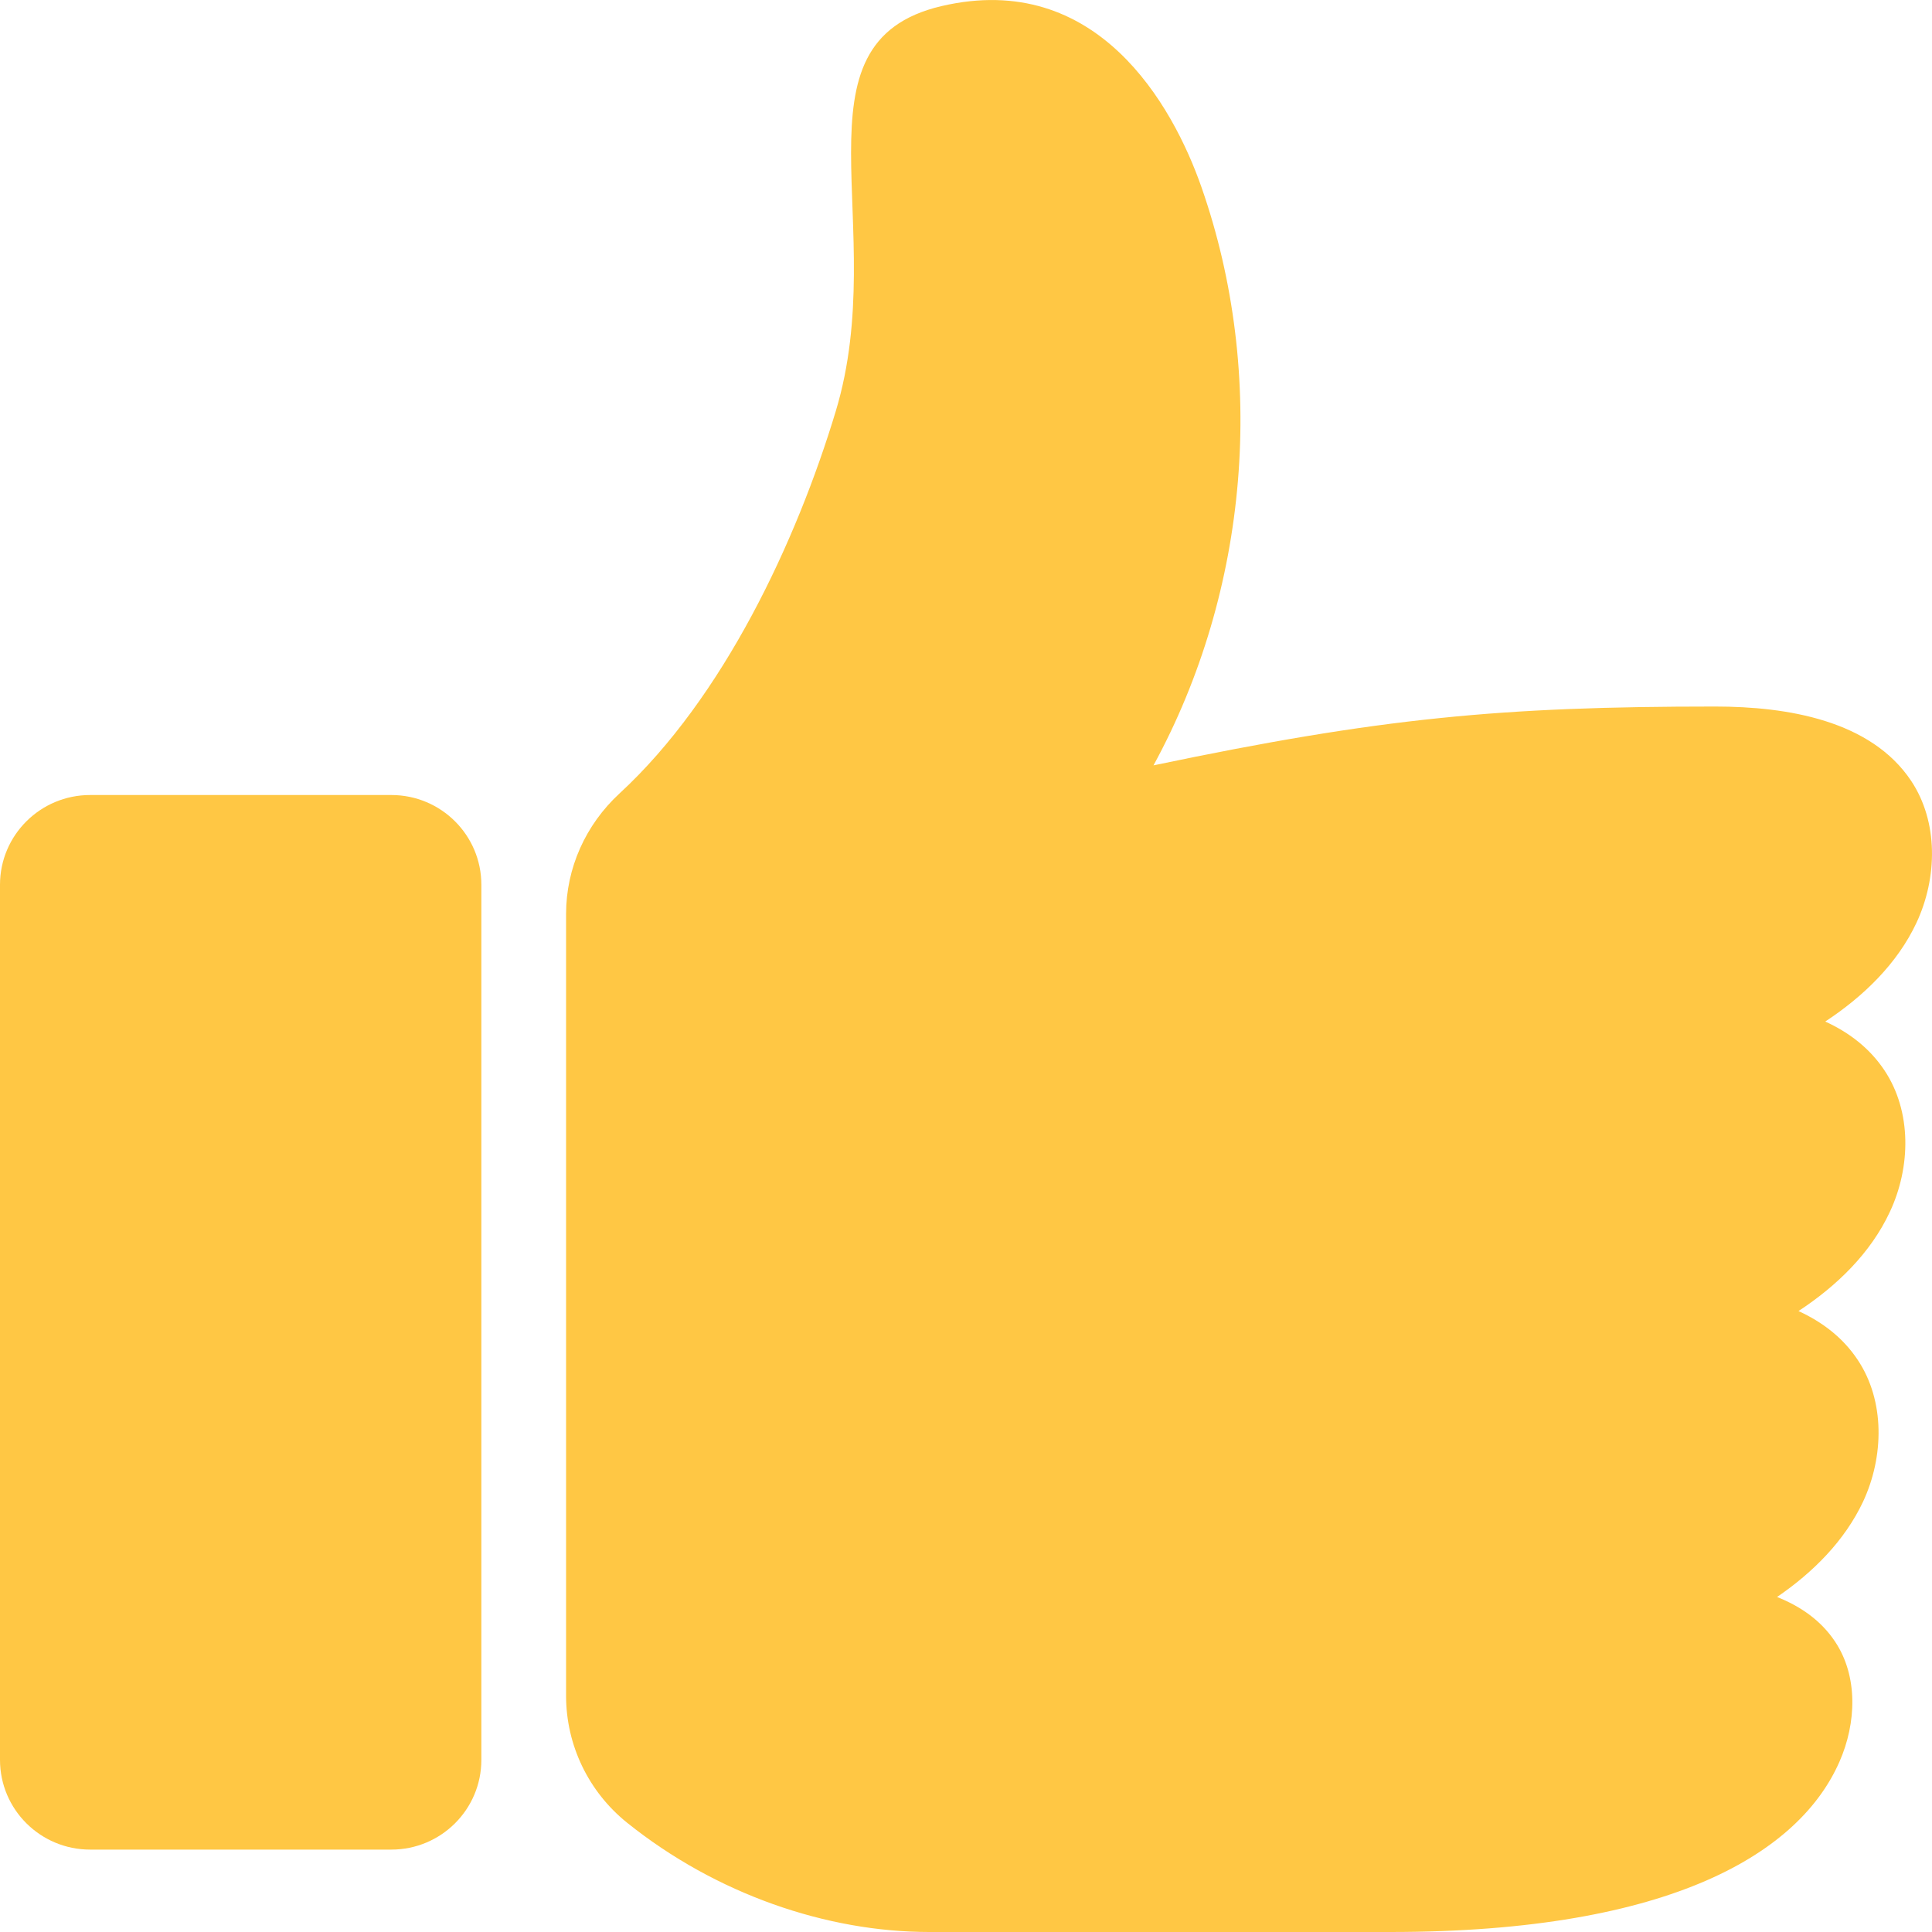
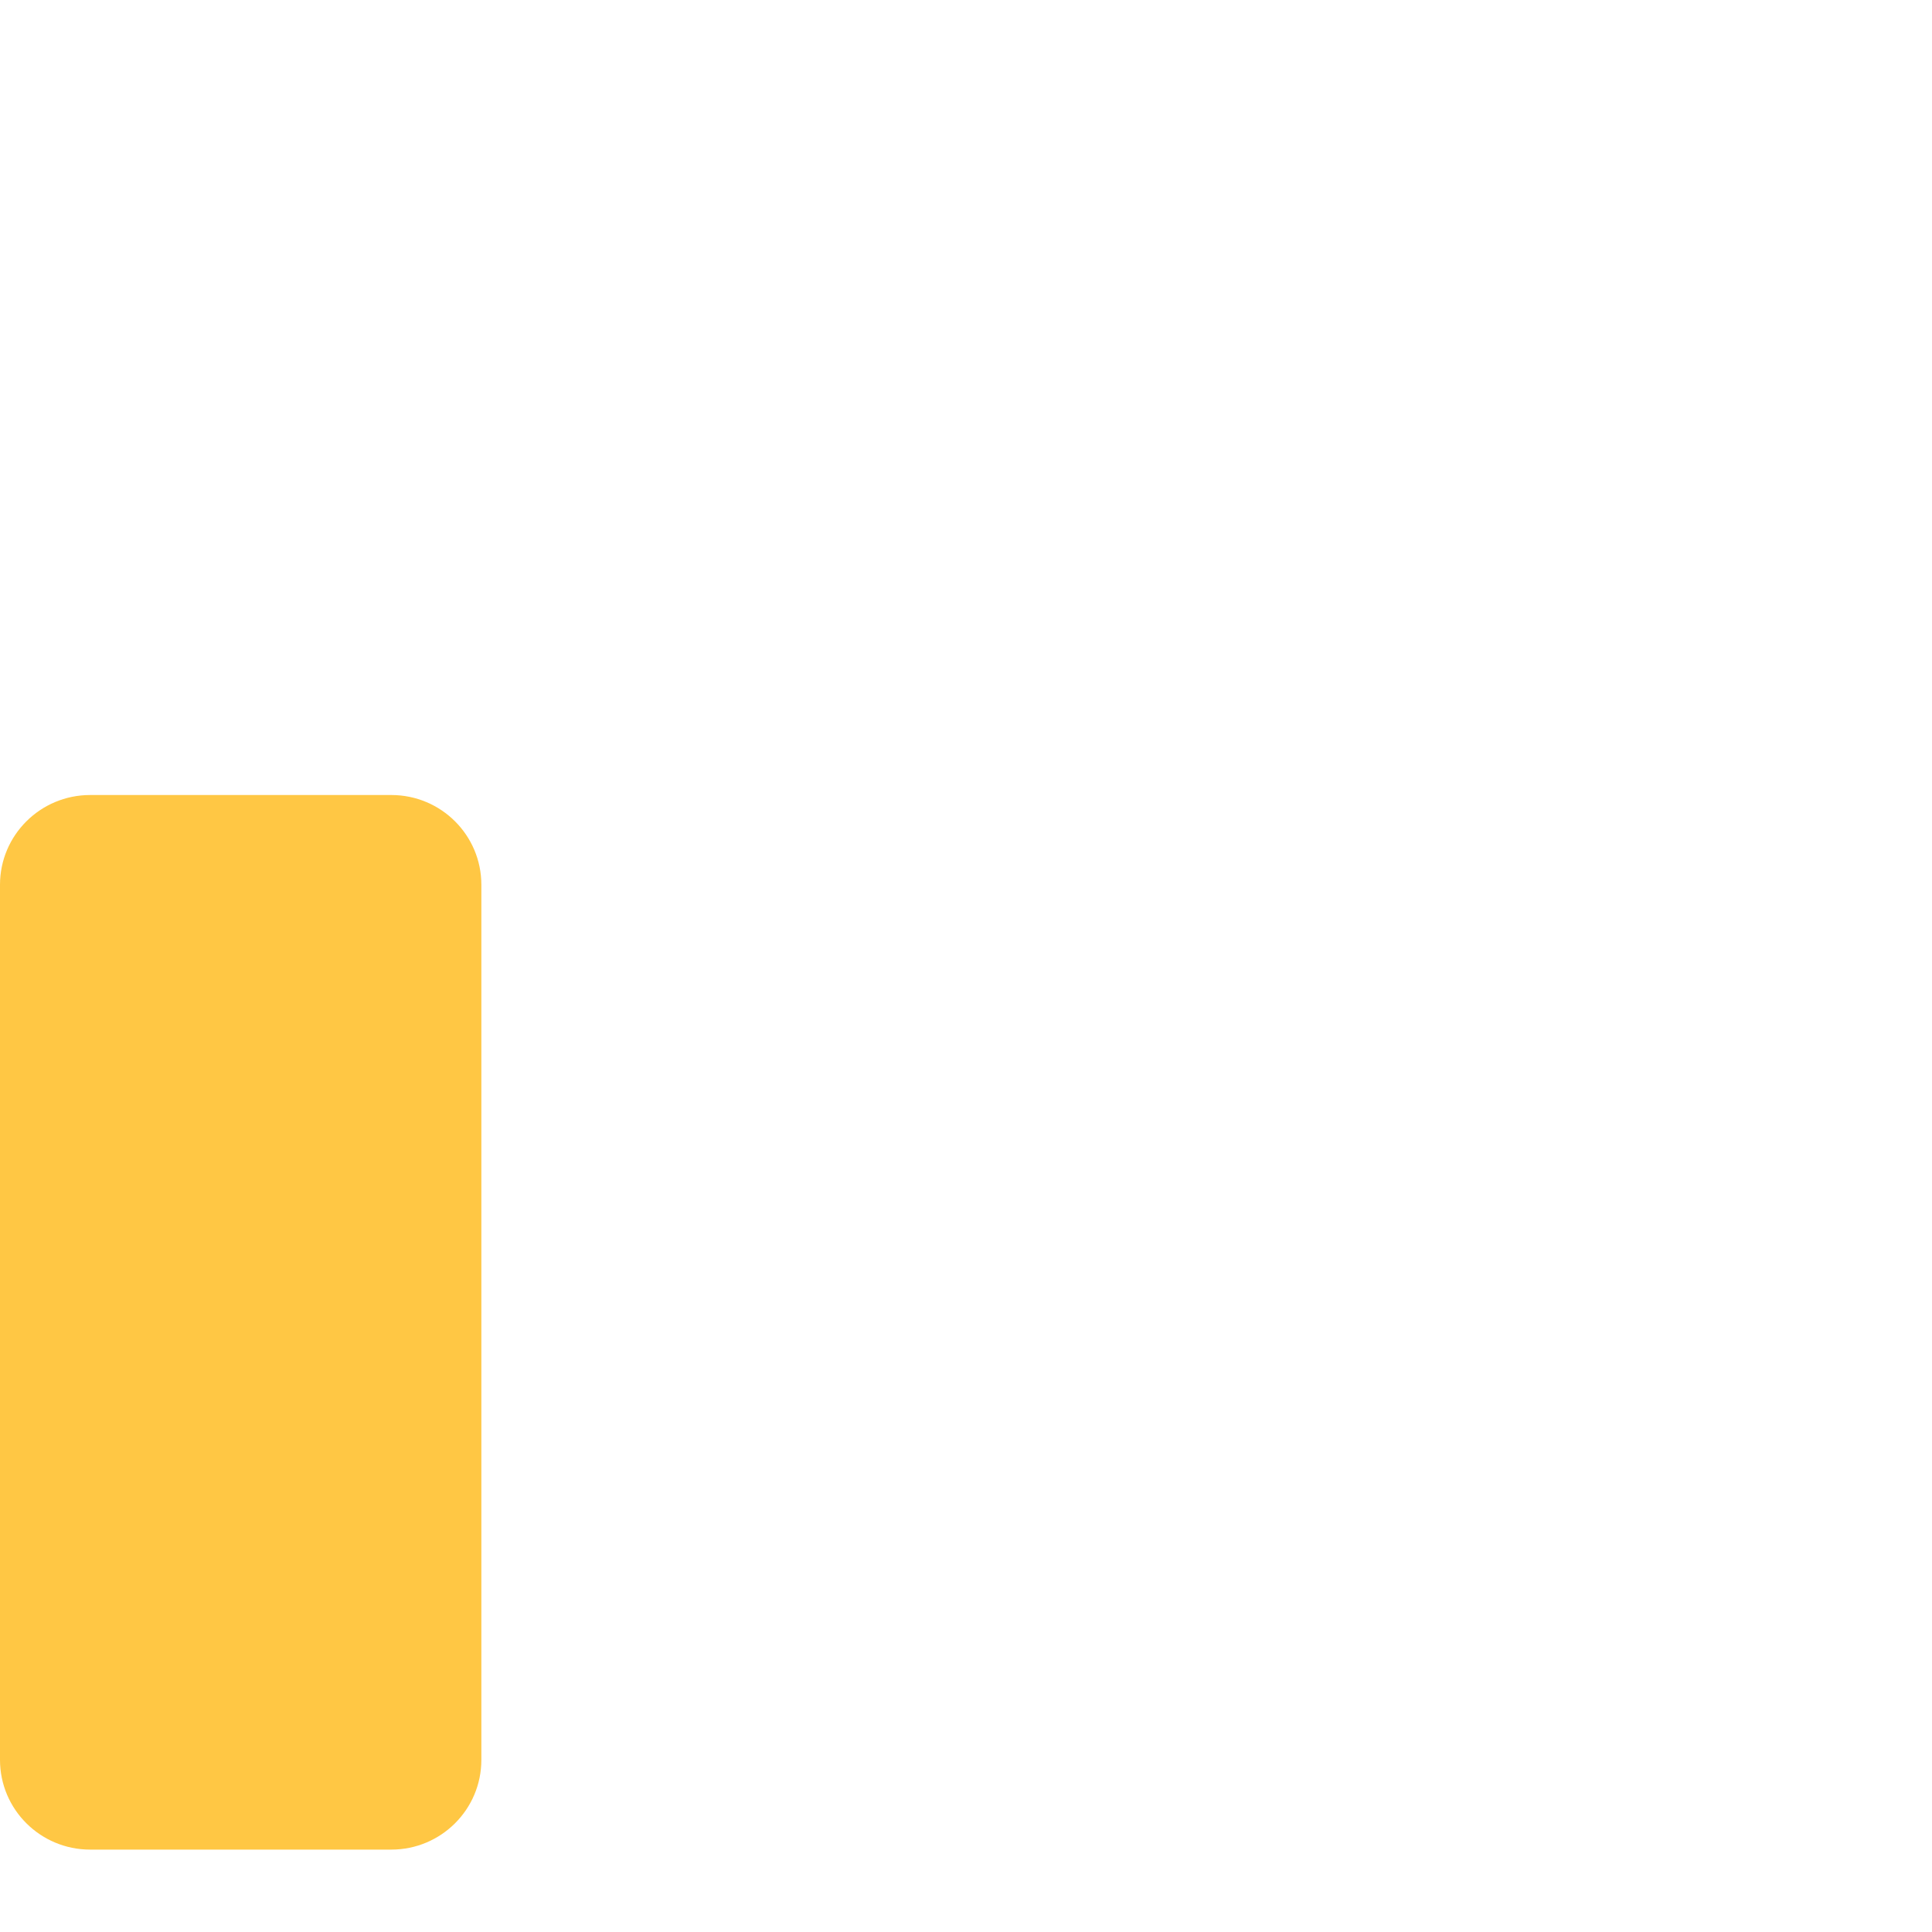
<svg xmlns="http://www.w3.org/2000/svg" width="20" height="20" viewBox="0 0 20 20" fill="none">
-   <path d="M18.895 10.575C19.142 10.688 19.354 10.85 19.507 11.079C19.792 11.506 19.781 12.083 19.563 12.547C19.364 12.973 19.014 13.312 18.618 13.572C18.864 13.685 19.077 13.846 19.23 14.076C19.515 14.502 19.503 15.08 19.287 15.544C19.096 15.95 18.769 16.277 18.396 16.532C18.638 16.628 18.85 16.774 18.996 16.993C19.237 17.354 19.217 17.838 19.043 18.235C18.636 19.166 17.326 20 14.393 20H9.619C8.56 20 7.414 19.609 6.492 18.869C6.093 18.549 5.86 18.066 5.86 17.555V9.461C5.86 8.986 6.063 8.537 6.413 8.214C7.491 7.22 8.246 5.602 8.652 4.256C9.229 2.345 8.132 0.44 9.747 0.063C11.356 -0.313 12.14 1.088 12.437 1.936C13.118 3.882 12.929 6.112 11.941 7.923C14.295 7.43 15.546 7.314 17.755 7.314C18.508 7.314 19.367 7.459 19.784 8.083C20.068 8.51 20.056 9.087 19.84 9.551C19.641 9.976 19.29 10.315 18.895 10.575Z" fill="#FFC744" />
  <path d="M4.051 19.147H0.933C0.418 19.147 0 18.731 0 18.218V9.159C0 8.646 0.418 8.23 0.933 8.23H4.051C4.566 8.23 4.983 8.646 4.983 9.159V18.218C4.983 18.731 4.566 19.147 4.051 19.147Z" fill="#FFC744" />
</svg>